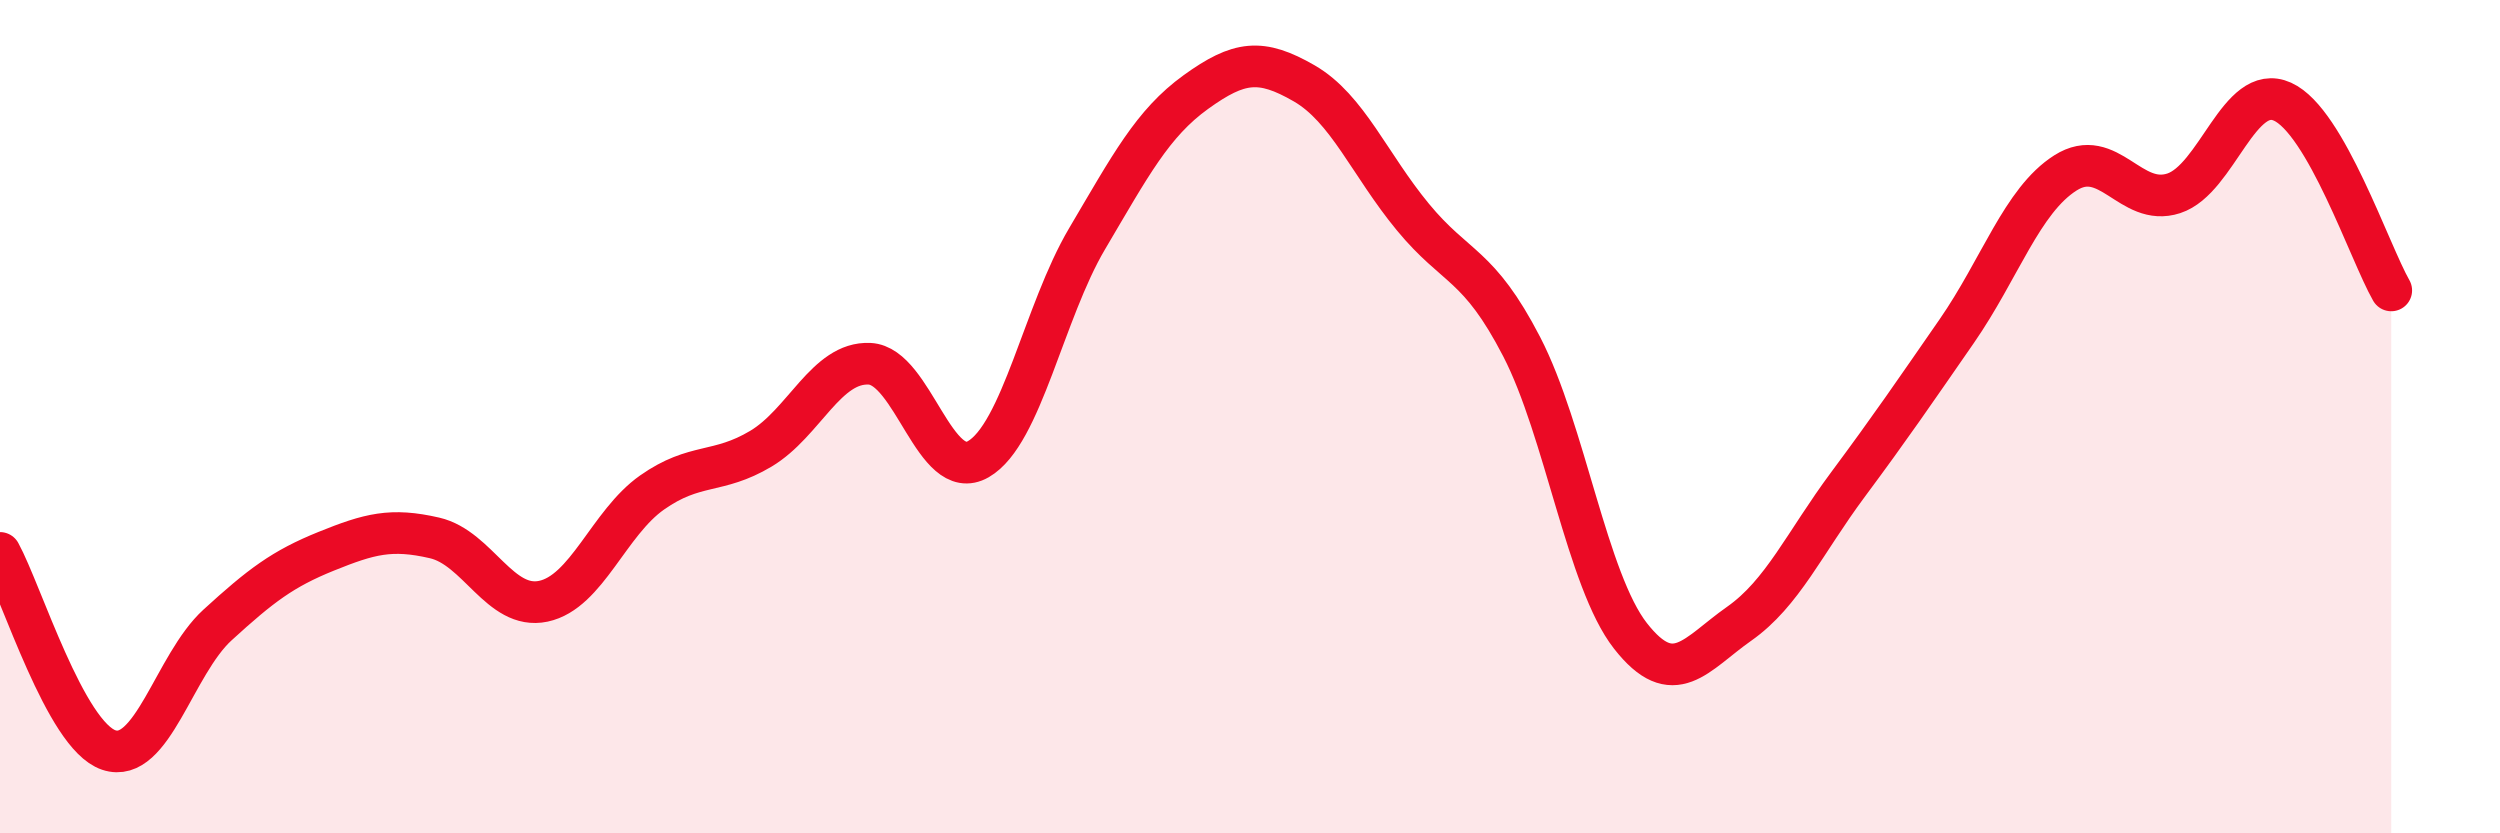
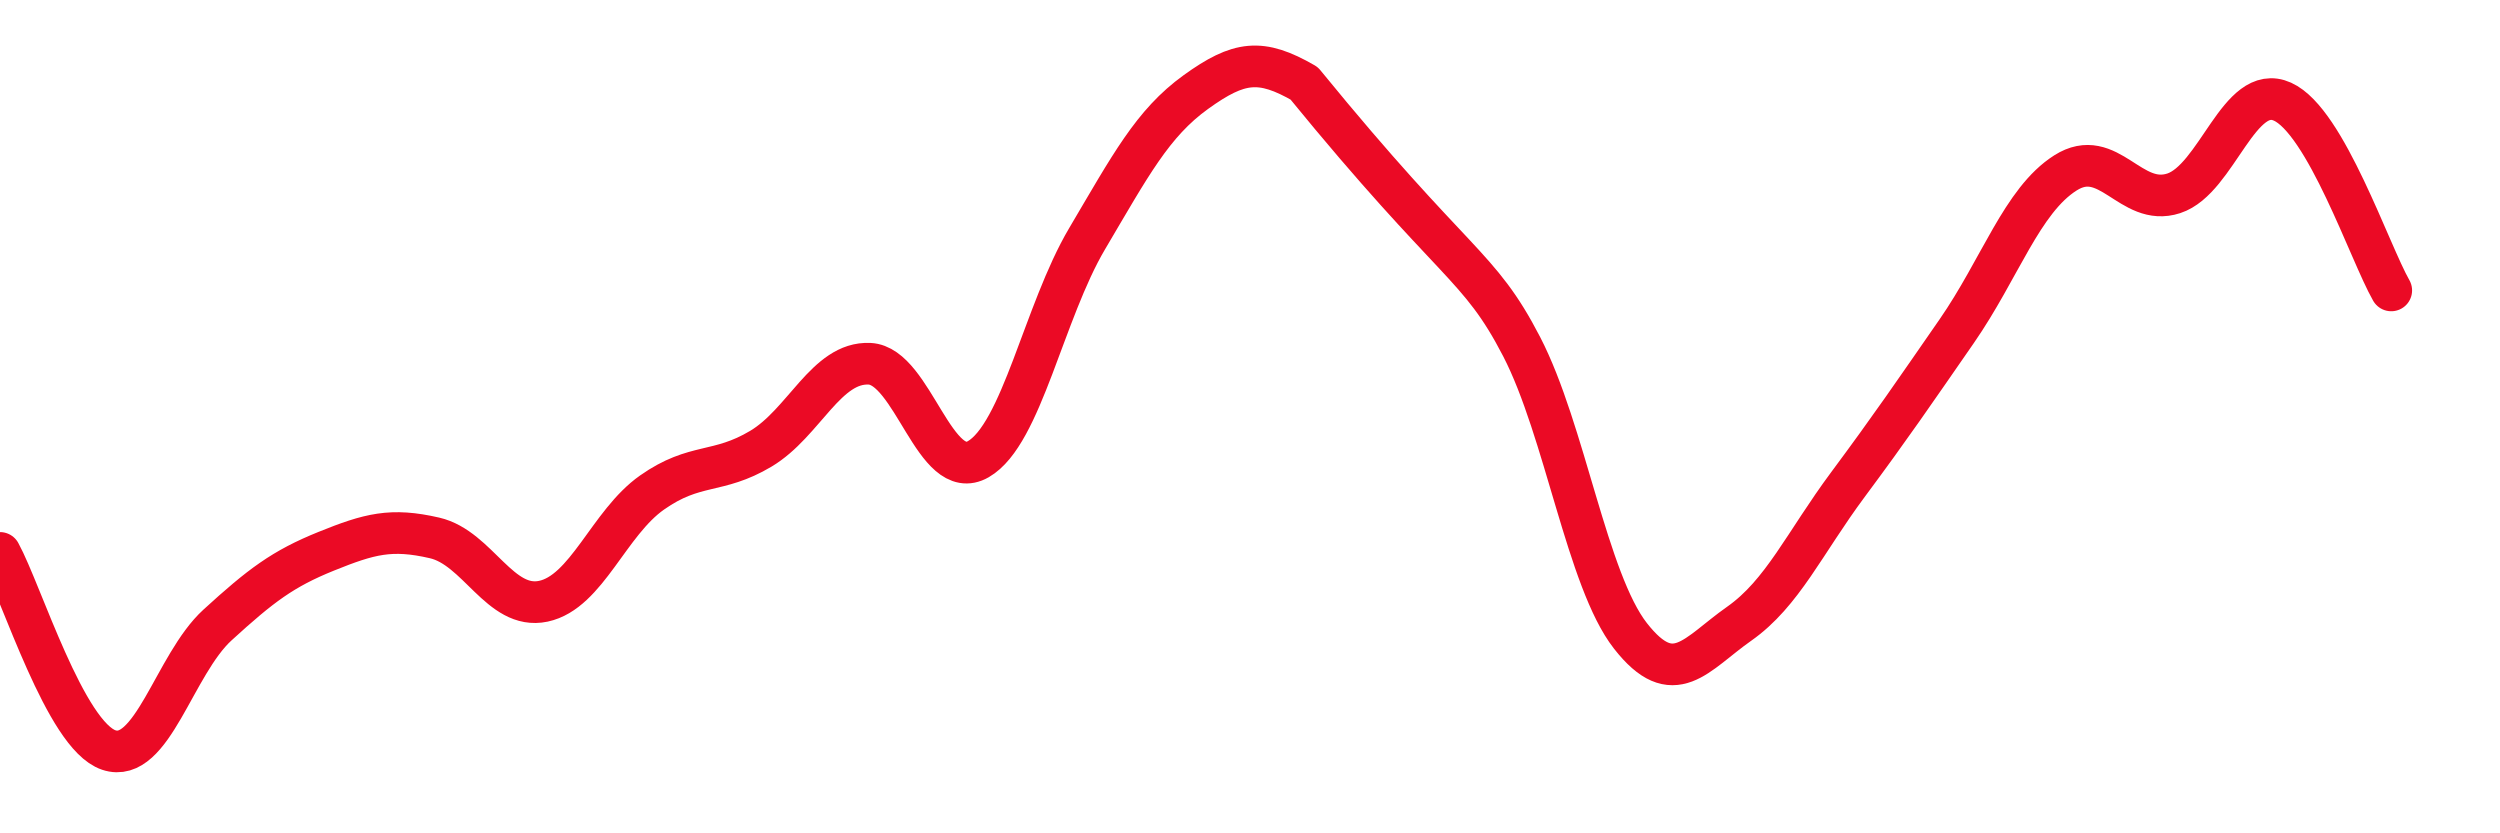
<svg xmlns="http://www.w3.org/2000/svg" width="60" height="20" viewBox="0 0 60 20">
-   <path d="M 0,13.27 C 0.52,14.22 1.57,17.65 2.61,18 C 3.65,18.35 4.18,15.95 5.22,15 C 6.26,14.05 6.79,13.65 7.83,13.23 C 8.87,12.81 9.39,12.67 10.43,12.91 C 11.47,13.15 12,14.65 13.04,14.43 C 14.08,14.21 14.61,12.55 15.65,11.82 C 16.69,11.09 17.22,11.39 18.26,10.77 C 19.3,10.15 19.83,8.68 20.87,8.73 C 21.91,8.78 22.44,11.62 23.48,11.02 C 24.52,10.42 25.05,7.49 26.09,5.73 C 27.13,3.97 27.66,2.96 28.7,2.21 C 29.74,1.46 30.26,1.4 31.3,2 C 32.34,2.6 32.87,3.95 33.91,5.21 C 34.95,6.47 35.48,6.31 36.52,8.32 C 37.56,10.33 38.09,13.93 39.13,15.26 C 40.17,16.59 40.7,15.7 41.74,14.97 C 42.78,14.24 43.31,13.03 44.35,11.63 C 45.39,10.23 45.92,9.45 46.96,7.95 C 48,6.45 48.53,4.81 49.57,4.15 C 50.61,3.49 51.13,4.98 52.17,4.64 C 53.21,4.3 53.74,1.97 54.78,2.44 C 55.82,2.91 56.87,6.06 57.39,6.97L57.39 20L0 20Z" fill="#EB0A25" opacity="0.1" stroke-linecap="round" stroke-linejoin="round" />
-   <path d="M 0,13.27 C 0.52,14.22 1.57,17.65 2.61,18 C 3.65,18.35 4.18,15.95 5.22,15 C 6.26,14.05 6.79,13.65 7.83,13.23 C 8.87,12.81 9.39,12.67 10.43,12.91 C 11.47,13.15 12,14.65 13.04,14.43 C 14.08,14.21 14.61,12.55 15.65,11.82 C 16.69,11.09 17.22,11.39 18.26,10.77 C 19.3,10.15 19.83,8.68 20.87,8.73 C 21.91,8.78 22.44,11.62 23.48,11.02 C 24.52,10.42 25.05,7.49 26.09,5.73 C 27.13,3.97 27.66,2.96 28.7,2.21 C 29.74,1.46 30.26,1.4 31.3,2 C 32.34,2.6 32.87,3.95 33.91,5.21 C 34.95,6.47 35.48,6.31 36.52,8.32 C 37.56,10.33 38.09,13.93 39.13,15.26 C 40.17,16.59 40.7,15.7 41.74,14.97 C 42.78,14.24 43.31,13.03 44.35,11.63 C 45.39,10.23 45.92,9.45 46.96,7.95 C 48,6.45 48.53,4.81 49.57,4.15 C 50.61,3.49 51.13,4.98 52.17,4.64 C 53.21,4.3 53.74,1.97 54.78,2.44 C 55.82,2.91 56.87,6.06 57.39,6.97" stroke="#EB0A25" stroke-width="1" fill="none" stroke-linecap="round" stroke-linejoin="round" />
+   <path d="M 0,13.27 C 0.52,14.22 1.57,17.65 2.61,18 C 3.65,18.35 4.18,15.95 5.22,15 C 6.26,14.05 6.79,13.65 7.83,13.23 C 8.87,12.81 9.39,12.67 10.43,12.91 C 11.47,13.15 12,14.65 13.04,14.43 C 14.08,14.21 14.61,12.55 15.65,11.82 C 16.69,11.09 17.22,11.39 18.26,10.77 C 19.3,10.15 19.83,8.68 20.87,8.73 C 21.91,8.78 22.44,11.62 23.48,11.02 C 24.52,10.42 25.05,7.49 26.09,5.73 C 27.13,3.97 27.66,2.96 28.7,2.21 C 29.74,1.46 30.26,1.4 31.3,2 C 34.95,6.47 35.48,6.31 36.52,8.32 C 37.56,10.33 38.09,13.93 39.13,15.26 C 40.17,16.59 40.7,15.7 41.74,14.97 C 42.78,14.24 43.31,13.03 44.35,11.63 C 45.39,10.23 45.92,9.45 46.96,7.95 C 48,6.45 48.53,4.81 49.57,4.15 C 50.61,3.49 51.13,4.98 52.17,4.64 C 53.21,4.3 53.74,1.97 54.78,2.44 C 55.82,2.91 56.87,6.06 57.39,6.97" stroke="#EB0A25" stroke-width="1" fill="none" stroke-linecap="round" stroke-linejoin="round" />
</svg>